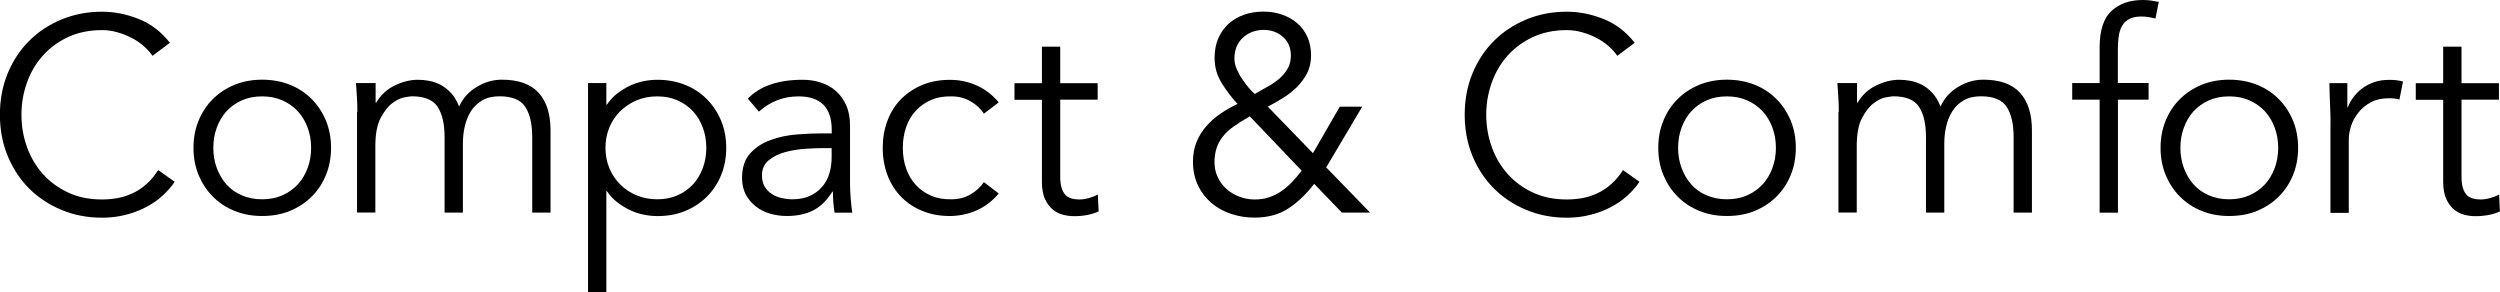
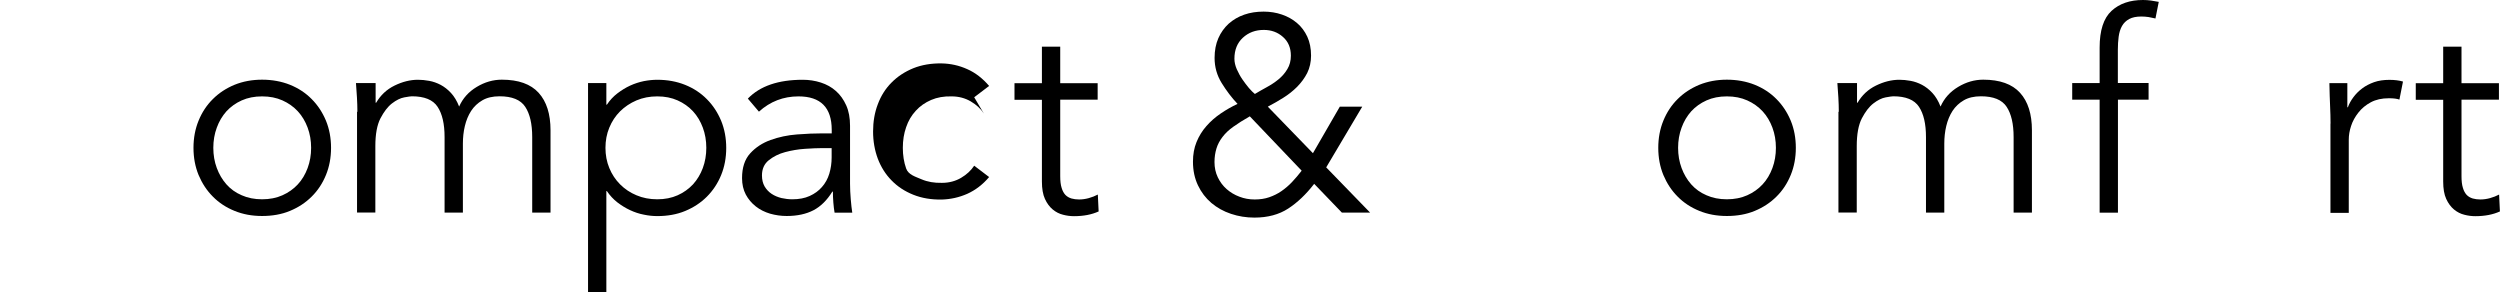
<svg xmlns="http://www.w3.org/2000/svg" id="_レイヤー_2" data-name="レイヤー 2" viewBox="0 0 279.87 32.74">
  <defs>
    <style>
      .cls-1 {
        stroke-width: 0px;
      }
    </style>
  </defs>
  <g id="text">
    <g>
-       <path class="cls-1" d="m19.56,20.34c-.37.56-.83,1.08-1.38,1.58-.55.5-1.17.93-1.88,1.29-.7.36-1.46.65-2.28.85-.82.21-1.68.31-2.59.31-1.63,0-3.15-.29-4.54-.87-1.4-.58-2.6-1.38-3.63-2.4-1.02-1.02-1.82-2.24-2.4-3.64-.58-1.41-.87-2.95-.87-4.62s.29-3.21.87-4.62c.58-1.41,1.38-2.62,2.4-3.64,1.02-1.02,2.23-1.82,3.63-2.4,1.39-.58,2.91-.87,4.54-.87,1.36,0,2.73.27,4.09.81,1.36.54,2.53,1.43,3.5,2.67l-1.95,1.46c-.23-.35-.54-.7-.93-1.05-.39-.35-.84-.66-1.35-.93-.51-.27-1.05-.49-1.63-.65-.58-.17-1.16-.25-1.74-.25-1.41,0-2.67.26-3.78.77-1.12.52-2.06,1.21-2.84,2.08-.78.87-1.37,1.88-1.78,3.02-.41,1.15-.62,2.35-.62,3.61s.21,2.46.62,3.61c.41,1.15,1.01,2.15,1.78,3.02.78.87,1.72,1.56,2.84,2.08,1.12.52,2.38.77,3.78.77.58,0,1.15-.05,1.72-.15.57-.1,1.13-.28,1.67-.53.55-.25,1.06-.58,1.55-1.01.49-.42.94-.96,1.35-1.6l1.83,1.3Z" />
      <path class="cls-1" d="m37.06,16.55c0,1.1-.19,2.11-.57,3.04-.38.93-.91,1.74-1.6,2.42-.68.68-1.49,1.21-2.43,1.6s-1.98.57-3.12.57-2.14-.19-3.08-.57c-.94-.38-1.75-.91-2.43-1.6-.68-.68-1.21-1.49-1.6-2.42-.38-.93-.57-1.94-.57-3.04s.19-2.11.57-3.04c.38-.93.91-1.74,1.6-2.42.68-.68,1.49-1.21,2.43-1.6.94-.38,1.97-.57,3.08-.57s2.17.19,3.12.57c.94.38,1.75.91,2.43,1.6.68.68,1.21,1.49,1.6,2.42.38.93.57,1.94.57,3.04Zm-2.23,0c0-.81-.13-1.56-.39-2.26-.26-.7-.62-1.31-1.1-1.83-.48-.52-1.05-.92-1.72-1.22-.67-.3-1.43-.45-2.28-.45s-1.61.15-2.28.45c-.67.3-1.24.71-1.71,1.22-.46.52-.83,1.13-1.08,1.83-.26.7-.39,1.46-.39,2.26s.13,1.56.39,2.26c.26.7.62,1.31,1.08,1.83.46.52,1.03.93,1.71,1.22.67.3,1.43.45,2.28.45s1.61-.15,2.28-.45c.67-.3,1.25-.71,1.72-1.22.48-.52.84-1.13,1.1-1.83.26-.7.39-1.46.39-2.26Z" />
      <path class="cls-1" d="m40.01,12.52c0-.54-.02-1.07-.05-1.61-.03-.54-.07-1.07-.11-1.61h2.2v2.2h.06c.5-.85,1.18-1.49,2.06-1.92.88-.43,1.75-.65,2.62-.65.39,0,.81.04,1.25.12.44.08.87.23,1.29.45.41.22.8.52,1.16.91.36.39.67.9.91,1.52.41-.93,1.07-1.66,1.97-2.2.9-.54,1.83-.81,2.81-.81,1.86,0,3.23.49,4.12,1.47.89.98,1.33,2.38,1.33,4.2v9.21h-2.05v-8.46c0-1.47-.26-2.59-.78-3.38-.52-.79-1.48-1.18-2.88-1.18-.76,0-1.41.15-1.92.45-.52.3-.94.7-1.26,1.19-.32.5-.55,1.06-.7,1.69s-.22,1.29-.22,1.97v7.72h-2.05v-8.46c0-1.47-.26-2.59-.78-3.38-.52-.79-1.48-1.18-2.88-1.18-.12,0-.41.04-.85.12s-.9.31-1.38.68c-.48.37-.9.93-1.29,1.67-.38.74-.57,1.78-.57,3.1v7.44h-2.05v-11.28Z" />
      <path class="cls-1" d="m65.83,9.3h2.05v2.42h.06c.33-.5.72-.92,1.18-1.27.46-.35.93-.64,1.43-.87.5-.23,1.01-.39,1.53-.5.53-.1,1.03-.15,1.5-.15,1.14,0,2.17.19,3.12.57.94.38,1.75.91,2.43,1.6.68.68,1.21,1.49,1.6,2.42.38.93.57,1.94.57,3.04s-.19,2.11-.57,3.04c-.38.93-.92,1.74-1.6,2.42-.68.68-1.49,1.21-2.43,1.6s-1.98.57-3.12.57c-.48,0-.98-.05-1.5-.16-.53-.1-1.04-.27-1.53-.5-.5-.23-.97-.52-1.43-.87-.45-.35-.85-.78-1.18-1.27h-.06v11.35h-2.05V9.3Zm13.24,7.25c0-.81-.13-1.56-.39-2.26-.26-.7-.62-1.31-1.1-1.83-.48-.52-1.05-.92-1.72-1.22-.67-.3-1.43-.45-2.28-.45s-1.62.15-2.33.45c-.7.3-1.31.71-1.83,1.22-.52.52-.92,1.13-1.21,1.83-.29.7-.43,1.46-.43,2.26s.14,1.56.43,2.26c.29.7.69,1.31,1.21,1.83.52.52,1.13.93,1.83,1.22.7.3,1.48.45,2.33.45s1.61-.15,2.28-.45c.67-.3,1.24-.71,1.72-1.22.47-.52.84-1.13,1.1-1.83.26-.7.39-1.46.39-2.26Z" />
      <path class="cls-1" d="m93.11,14.91v-.37c0-2.5-1.24-3.75-3.72-3.75-1.69,0-3.17.57-4.43,1.71l-1.24-1.46c1.36-1.41,3.41-2.11,6.14-2.11.7,0,1.38.1,2.03.31.65.21,1.21.52,1.69.95.48.42.86.96,1.15,1.6.29.64.43,1.41.43,2.29v6.48c0,.56.03,1.14.08,1.75.05.61.11,1.11.17,1.5h-1.98c-.06-.35-.11-.73-.14-1.15-.03-.41-.05-.82-.05-1.21h-.06c-.6.97-1.31,1.67-2.12,2.09s-1.81.64-2.99.64c-.64,0-1.26-.09-1.86-.26-.6-.18-1.13-.44-1.6-.81-.46-.36-.84-.81-1.12-1.33-.28-.53-.42-1.14-.42-1.84,0-1.18.3-2.1.91-2.77s1.37-1.17,2.29-1.5c.92-.33,1.9-.54,2.95-.62,1.04-.08,2-.12,2.87-.12h1.02Zm-1.05,1.67c-.52,0-1.16.03-1.94.08-.77.05-1.52.18-2.23.37s-1.32.5-1.83.91c-.51.41-.76.98-.76,1.7,0,.48.1.88.29,1.22.2.34.46.62.79.84.33.22.7.37,1.1.47.4.09.81.14,1.22.14.74,0,1.39-.12,1.94-.37.55-.25,1.01-.58,1.38-1.01.37-.42.65-.92.82-1.49.17-.57.26-1.17.26-1.81v-1.05h-1.05Z" />
-       <path class="cls-1" d="m110.14,12.71c-.35-.54-.84-.99-1.47-1.36-.63-.37-1.35-.56-2.15-.56-.85-.02-1.61.11-2.28.4-.67.29-1.25.69-1.72,1.21-.48.52-.84,1.13-1.08,1.84-.25.71-.37,1.48-.37,2.31s.12,1.6.37,2.31c.25.71.61,1.33,1.08,1.84s1.05.92,1.72,1.21c.67.29,1.43.42,2.28.4.81,0,1.52-.19,2.15-.56.63-.37,1.12-.83,1.47-1.36l1.67,1.27c-.72.85-1.54,1.47-2.45,1.88-.91.4-1.86.61-2.85.64-1.18.02-2.24-.16-3.19-.54-.95-.38-1.76-.91-2.43-1.6-.67-.68-1.18-1.49-1.54-2.43-.35-.94-.53-1.96-.53-3.05s.17-2.11.53-3.05c.35-.94.86-1.75,1.54-2.43.67-.68,1.48-1.21,2.43-1.6.95-.38,2.01-.56,3.19-.54.99.02,1.94.23,2.85.64.91.4,1.72,1.03,2.45,1.88l-1.67,1.27Z" />
+       <path class="cls-1" d="m110.14,12.71c-.35-.54-.84-.99-1.47-1.36-.63-.37-1.35-.56-2.15-.56-.85-.02-1.61.11-2.28.4-.67.29-1.25.69-1.72,1.21-.48.52-.84,1.13-1.08,1.84-.25.71-.37,1.48-.37,2.31s.12,1.6.37,2.31s1.05.92,1.72,1.21c.67.29,1.43.42,2.28.4.81,0,1.52-.19,2.15-.56.63-.37,1.12-.83,1.47-1.36l1.67,1.27c-.72.85-1.54,1.47-2.45,1.88-.91.4-1.86.61-2.85.64-1.18.02-2.24-.16-3.19-.54-.95-.38-1.76-.91-2.43-1.6-.67-.68-1.18-1.49-1.54-2.43-.35-.94-.53-1.96-.53-3.05s.17-2.11.53-3.05c.35-.94.86-1.75,1.54-2.43.67-.68,1.48-1.21,2.43-1.6.95-.38,2.01-.56,3.19-.54.99.02,1.94.23,2.85.64.91.4,1.72,1.03,2.45,1.88l-1.67,1.27Z" />
      <path class="cls-1" d="m122.88,11.16h-4.19v8.56c0,.54.05.98.16,1.32.1.34.25.6.43.79.19.19.41.31.67.39.26.07.54.11.85.11.35,0,.71-.05,1.08-.15.37-.1.71-.24,1.02-.4l.09,1.89c-.77.35-1.68.53-2.76.53-.39,0-.8-.05-1.22-.16-.42-.1-.81-.3-1.16-.59-.35-.29-.64-.68-.87-1.18-.23-.5-.34-1.15-.34-1.95v-9.15h-3.07v-1.86h3.07v-4.09h2.05v4.09h4.19v1.86Z" />
      <path class="cls-1" d="m148.45,18.72l4.93,5.08h-3.16l-3.1-3.22c-.91,1.18-1.88,2.1-2.91,2.77-1.03.67-2.29,1.01-3.78,1.01-.91,0-1.78-.14-2.62-.42-.84-.28-1.57-.69-2.2-1.22-.63-.54-1.13-1.19-1.5-1.97s-.56-1.66-.56-2.65c0-.81.13-1.54.4-2.2.27-.66.64-1.26,1.1-1.78.46-.53,1-1,1.6-1.41.6-.41,1.23-.77,1.89-1.08-.66-.7-1.25-1.48-1.78-2.34-.53-.86-.79-1.79-.79-2.81,0-.83.14-1.56.42-2.2.28-.64.67-1.18,1.16-1.63.5-.44,1.07-.78,1.74-1.01.66-.23,1.38-.34,2.17-.34.72,0,1.41.11,2.05.33.64.22,1.2.53,1.69.95.49.41.87.93,1.15,1.53.28.61.42,1.32.42,2.12,0,.72-.15,1.37-.43,1.94-.29.57-.67,1.08-1.13,1.55-.47.47-.99.88-1.57,1.24-.58.36-1.15.69-1.71.98l5.05,5.21,3.01-5.21h2.51l-4.03,6.79Zm-8.53-5.7c-.72.41-1.34.8-1.84,1.16-.51.36-.91.74-1.22,1.15-.31.4-.54.83-.68,1.29s-.22.96-.22,1.52c0,.62.12,1.19.37,1.71.25.52.58.96.99,1.32.41.36.89.65,1.43.85.54.21,1.11.31,1.71.31s1.14-.08,1.63-.25c.49-.17.94-.39,1.36-.68.42-.29.82-.63,1.19-1.02s.73-.82,1.08-1.27l-5.8-6.08Zm4.59-6.79c0-.87-.29-1.57-.88-2.09-.59-.53-1.31-.79-2.15-.79-.93,0-1.71.29-2.34.87-.63.58-.95,1.36-.95,2.36,0,.37.09.76.26,1.16.18.4.38.78.62,1.13.24.35.49.68.74.98.26.3.48.52.67.67.41-.25.86-.5,1.33-.76.48-.26.92-.55,1.32-.88.4-.33.73-.71.99-1.15.26-.43.39-.93.39-1.49Z" />
-       <path class="cls-1" d="m183.54,20.34c-.37.56-.83,1.08-1.38,1.58-.55.5-1.17.93-1.88,1.29-.7.36-1.46.65-2.28.85-.82.21-1.68.31-2.59.31-1.63,0-3.15-.29-4.54-.87-1.4-.58-2.6-1.38-3.63-2.4-1.02-1.02-1.82-2.24-2.4-3.64-.58-1.41-.87-2.95-.87-4.62s.29-3.21.87-4.62c.58-1.41,1.38-2.62,2.4-3.64,1.02-1.02,2.23-1.82,3.63-2.4,1.39-.58,2.91-.87,4.54-.87,1.36,0,2.73.27,4.09.81,1.36.54,2.53,1.43,3.5,2.67l-1.95,1.46c-.23-.35-.54-.7-.93-1.05-.39-.35-.84-.66-1.35-.93-.51-.27-1.05-.49-1.63-.65-.58-.17-1.16-.25-1.74-.25-1.41,0-2.67.26-3.78.77-1.12.52-2.06,1.21-2.84,2.08-.78.87-1.37,1.88-1.78,3.02-.41,1.15-.62,2.35-.62,3.61s.21,2.46.62,3.61c.41,1.15,1.01,2.15,1.78,3.02.78.87,1.72,1.56,2.84,2.08,1.12.52,2.38.77,3.78.77.58,0,1.15-.05,1.72-.15.57-.1,1.13-.28,1.67-.53.55-.25,1.06-.58,1.55-1.01.49-.42.94-.96,1.35-1.6l1.83,1.3Z" />
      <path class="cls-1" d="m201.04,16.55c0,1.1-.19,2.11-.57,3.04-.38.93-.91,1.74-1.6,2.42-.68.68-1.49,1.21-2.43,1.6s-1.98.57-3.12.57-2.14-.19-3.08-.57c-.94-.38-1.75-.91-2.43-1.6-.68-.68-1.21-1.49-1.6-2.42-.38-.93-.57-1.94-.57-3.04s.19-2.11.57-3.04c.38-.93.91-1.74,1.6-2.42.68-.68,1.49-1.21,2.43-1.6.94-.38,1.97-.57,3.08-.57s2.17.19,3.12.57c.94.38,1.75.91,2.43,1.6.68.68,1.21,1.49,1.6,2.42.38.93.57,1.94.57,3.04Zm-2.23,0c0-.81-.13-1.56-.39-2.26-.26-.7-.62-1.31-1.1-1.83-.48-.52-1.05-.92-1.72-1.22-.67-.3-1.43-.45-2.28-.45s-1.61.15-2.28.45c-.67.3-1.24.71-1.71,1.22-.46.52-.83,1.13-1.08,1.83-.26.7-.39,1.46-.39,2.26s.13,1.56.39,2.26c.26.7.62,1.31,1.08,1.83.46.52,1.03.93,1.71,1.22.67.3,1.43.45,2.28.45s1.61-.15,2.28-.45c.67-.3,1.25-.71,1.72-1.22.48-.52.84-1.13,1.1-1.83.26-.7.39-1.46.39-2.26Z" />
      <path class="cls-1" d="m205.85,12.52c0-.54-.02-1.07-.05-1.61-.03-.54-.07-1.07-.11-1.61h2.2v2.2h.06c.5-.85,1.18-1.49,2.06-1.92.88-.43,1.75-.65,2.62-.65.39,0,.81.04,1.25.12.44.08.87.23,1.29.45.41.22.8.52,1.16.91.36.39.67.9.91,1.52.41-.93,1.07-1.66,1.97-2.2.9-.54,1.83-.81,2.81-.81,1.86,0,3.23.49,4.12,1.47.89.98,1.33,2.38,1.33,4.2v9.21h-2.05v-8.46c0-1.47-.26-2.59-.78-3.38-.52-.79-1.48-1.18-2.88-1.18-.76,0-1.41.15-1.92.45-.52.3-.94.7-1.26,1.19-.32.5-.55,1.06-.7,1.69s-.22,1.29-.22,1.97v7.72h-2.05v-8.46c0-1.47-.26-2.59-.78-3.38-.52-.79-1.48-1.18-2.88-1.18-.12,0-.41.04-.85.12s-.9.31-1.38.68c-.48.37-.9.93-1.29,1.67-.38.74-.57,1.78-.57,3.1v7.44h-2.05v-11.28Z" />
      <path class="cls-1" d="m240.54,11.16h-3.44v12.65h-2.05v-12.65h-3.07v-1.86h3.07v-3.97c0-1.92.44-3.29,1.33-4.11s2.07-1.22,3.53-1.22c.29,0,.58.02.88.06.3.04.59.09.88.15l-.37,1.86c-.25-.06-.51-.11-.77-.16-.27-.04-.54-.06-.81-.06-.56,0-1.01.09-1.36.28-.35.19-.62.45-.81.79-.19.34-.31.74-.37,1.19-.06.45-.09.94-.09,1.46v3.72h3.44v1.86Z" />
-       <path class="cls-1" d="m257.27,16.55c0,1.1-.19,2.11-.57,3.04-.38.93-.91,1.74-1.6,2.42-.68.68-1.49,1.21-2.43,1.6s-1.98.57-3.12.57-2.14-.19-3.08-.57c-.94-.38-1.75-.91-2.43-1.6-.68-.68-1.21-1.49-1.6-2.42-.38-.93-.57-1.94-.57-3.04s.19-2.11.57-3.04c.38-.93.91-1.74,1.6-2.42.68-.68,1.49-1.21,2.43-1.6.94-.38,1.97-.57,3.08-.57s2.17.19,3.12.57c.94.38,1.75.91,2.43,1.6.68.68,1.21,1.49,1.6,2.42.38.93.57,1.94.57,3.04Zm-2.23,0c0-.81-.13-1.56-.39-2.26-.26-.7-.62-1.31-1.1-1.83-.48-.52-1.05-.92-1.72-1.22-.67-.3-1.43-.45-2.28-.45s-1.61.15-2.28.45c-.67.3-1.24.71-1.71,1.22-.46.52-.83,1.13-1.08,1.83-.26.7-.39,1.46-.39,2.26s.13,1.56.39,2.26c.26.7.62,1.31,1.08,1.83.46.52,1.03.93,1.71,1.22.67.3,1.43.45,2.28.45s1.61-.15,2.28-.45c.67-.3,1.25-.71,1.72-1.22.48-.52.84-1.13,1.1-1.83.26-.7.39-1.46.39-2.26Z" />
      <path class="cls-1" d="m260.9,13.83c0-.64-.02-1.29-.05-1.95-.03-.66-.06-1.52-.08-2.57h2.01v2.7h.06c.14-.39.35-.77.62-1.13.27-.36.59-.69.98-.98.38-.29.83-.52,1.33-.7.51-.18,1.08-.26,1.72-.26.58,0,1.08.06,1.52.19l-.4,2.02c-.27-.1-.66-.15-1.18-.15-.79,0-1.46.15-2.02.45-.56.3-1.02.68-1.39,1.15-.37.47-.65.97-.82,1.5-.18.54-.26,1.05-.26,1.55v8.18h-2.05v-9.98Z" />
      <path class="cls-1" d="m279.75,11.16h-4.19v8.56c0,.54.05.98.16,1.32.1.34.25.6.43.79.19.19.41.31.67.39.26.07.54.11.85.11.35,0,.71-.05,1.08-.15.37-.1.71-.24,1.02-.4l.09,1.89c-.77.35-1.68.53-2.76.53-.39,0-.8-.05-1.22-.16-.42-.1-.81-.3-1.16-.59-.35-.29-.64-.68-.87-1.18-.23-.5-.34-1.15-.34-1.95v-9.15h-3.07v-1.86h3.07v-4.09h2.05v4.09h4.19v1.86Z" />
    </g>
  </g>
</svg>